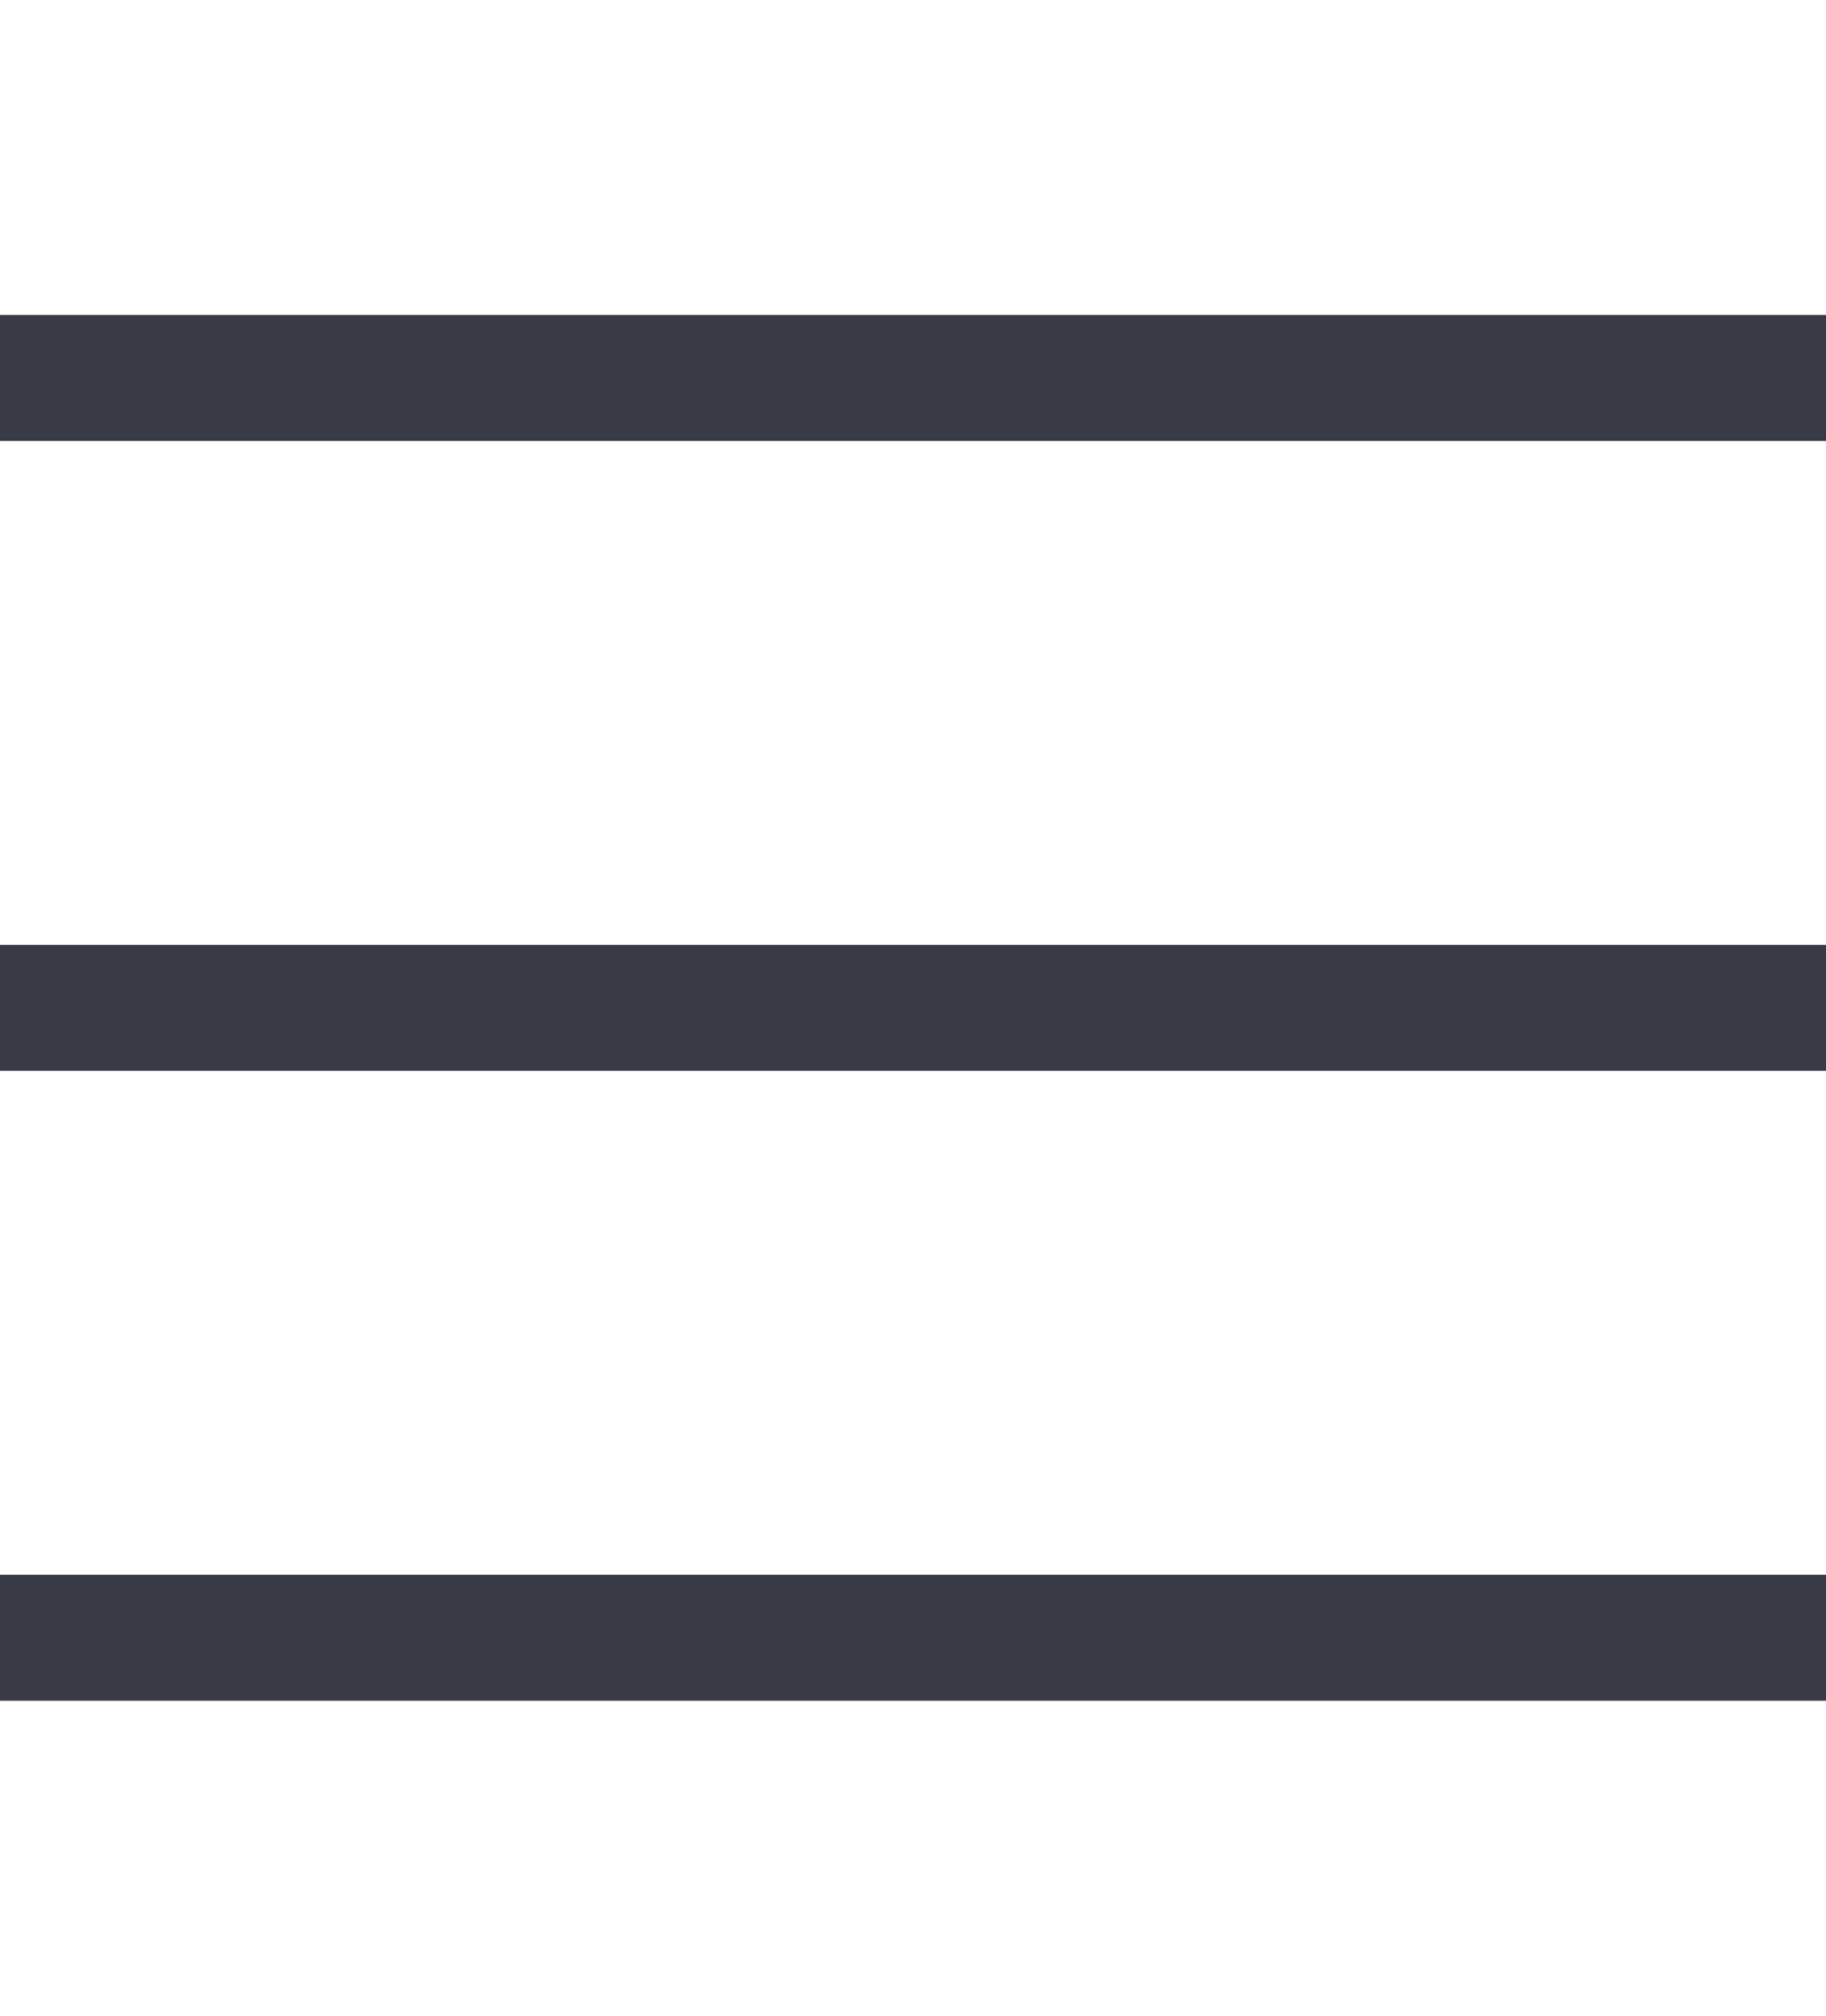
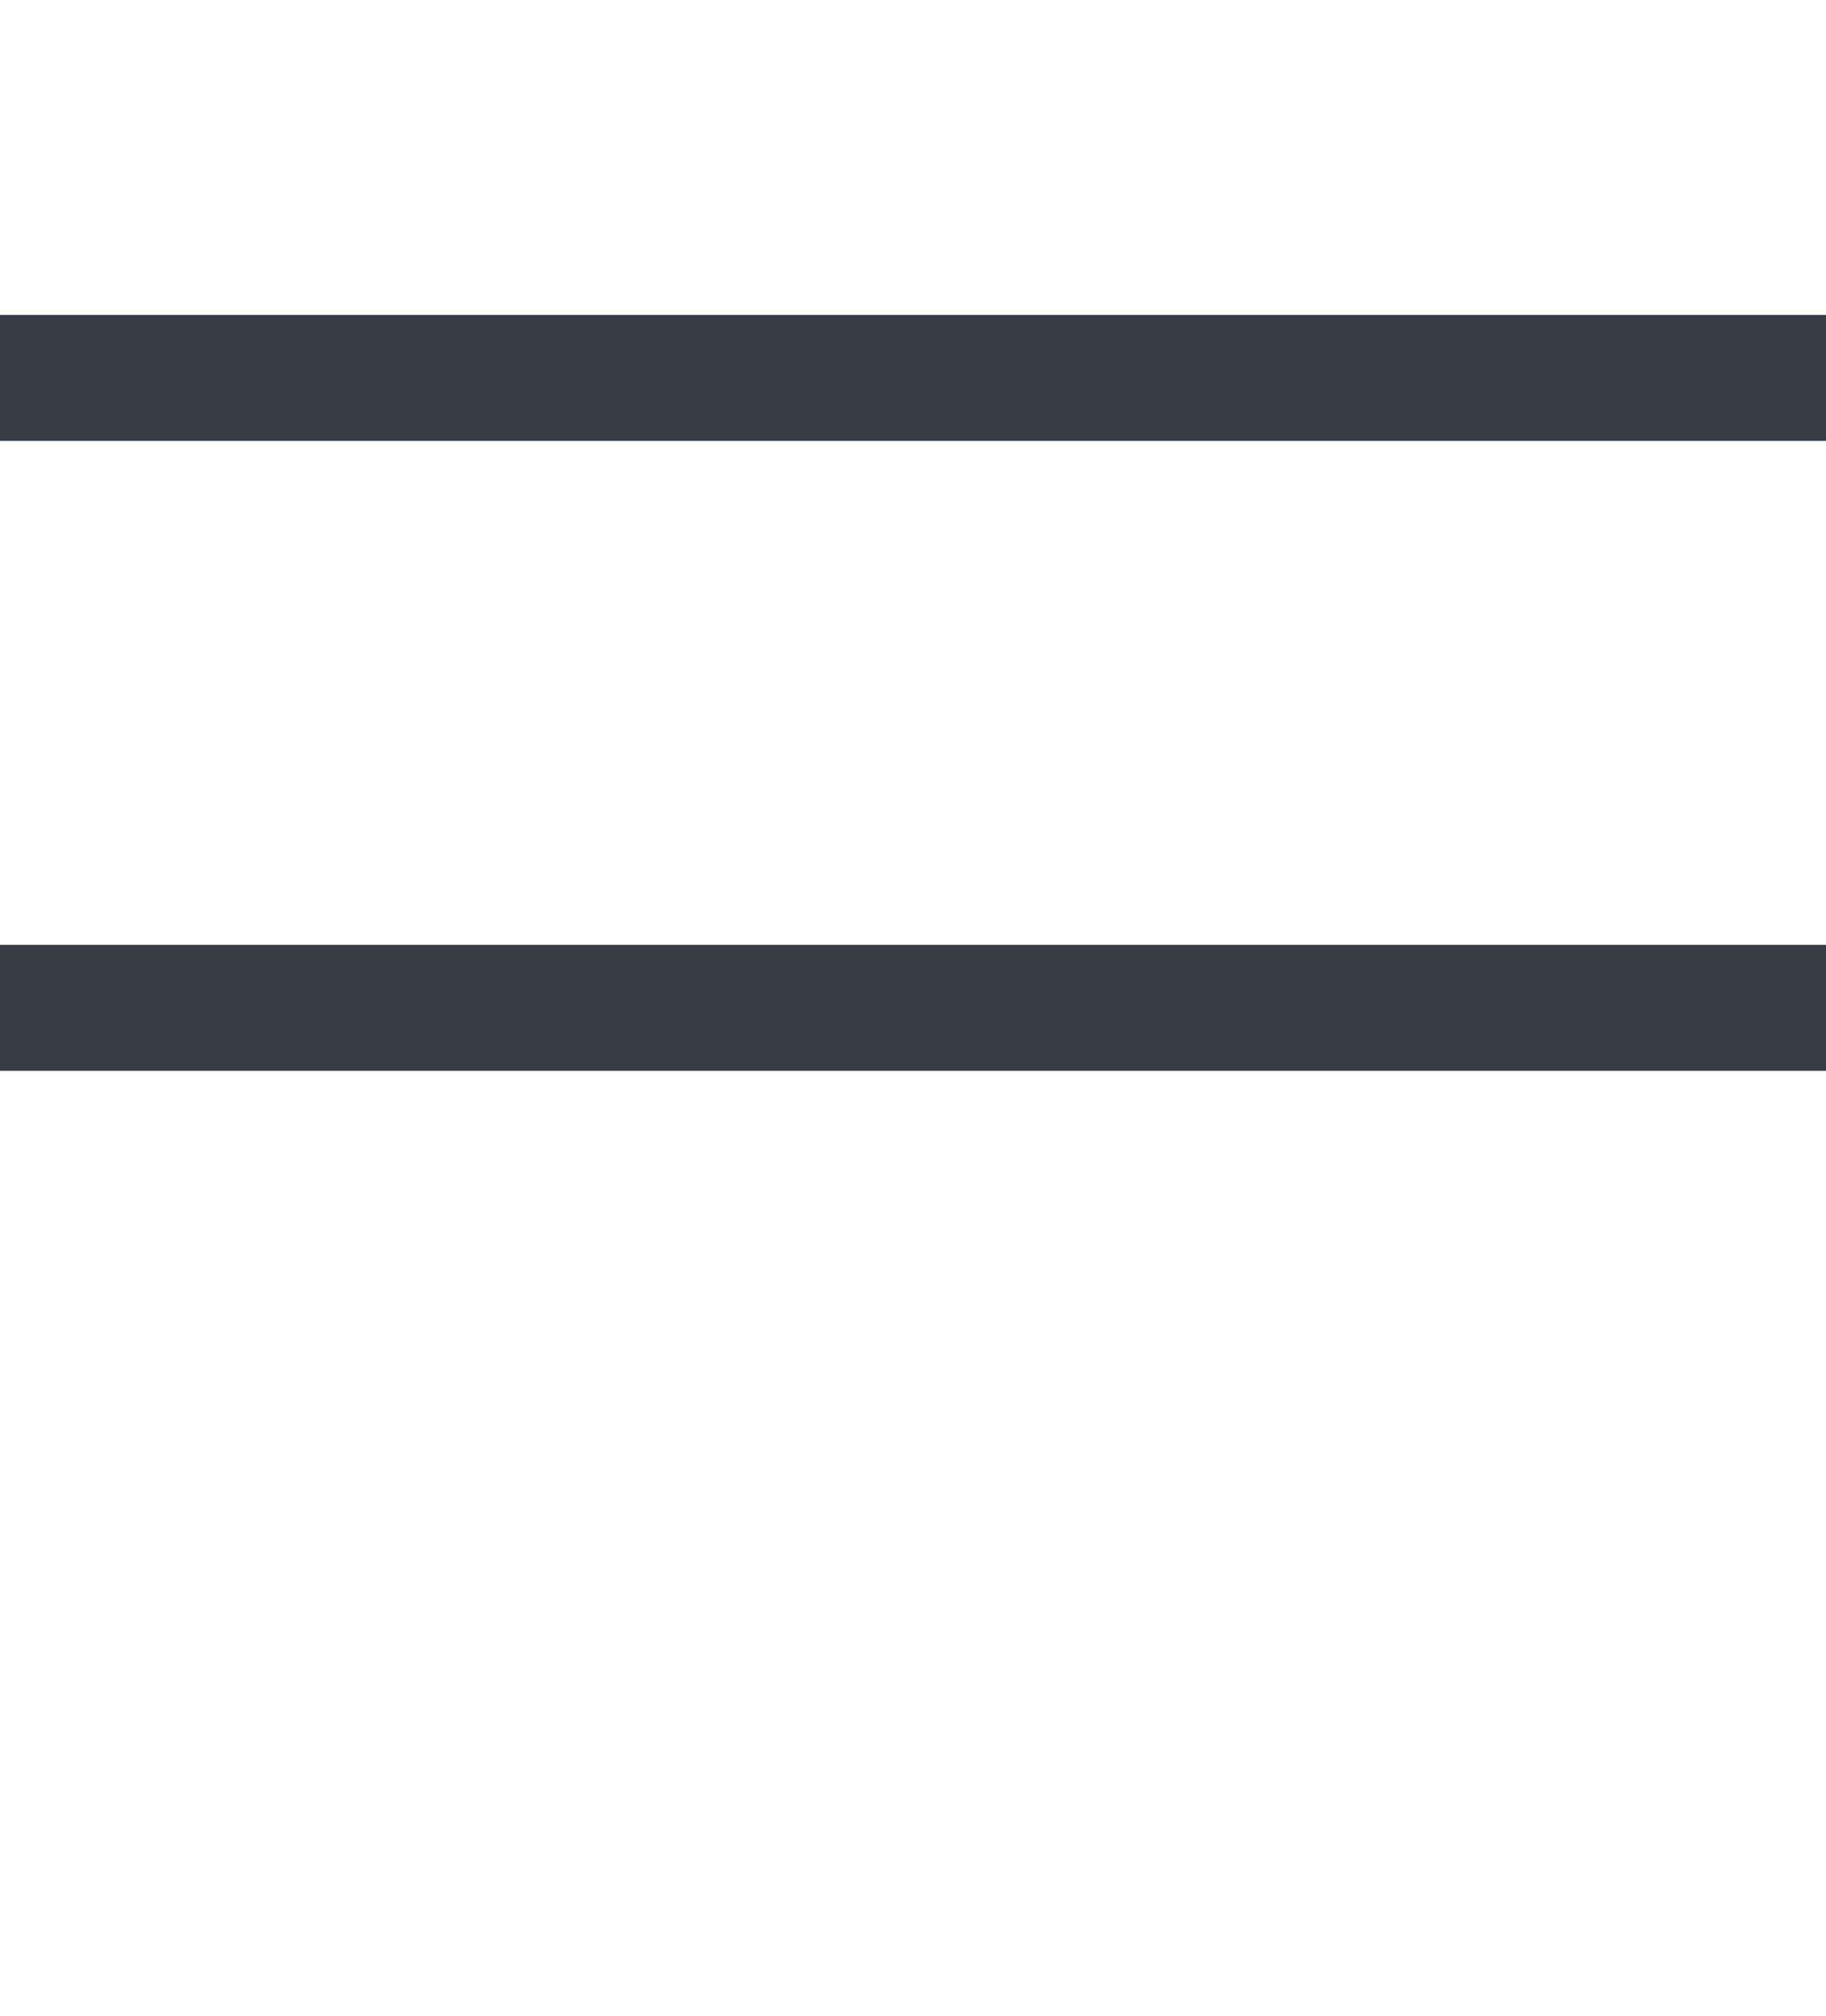
<svg xmlns="http://www.w3.org/2000/svg" width="29" height="32" viewBox="0 0 29 32" fill="none">
  <rect y="5" width="29" height="2" fill="#383B46" />
  <rect y="15" width="29" height="2" fill="#383B46" />
-   <rect y="25" width="29" height="2" fill="#383B46" />
</svg>